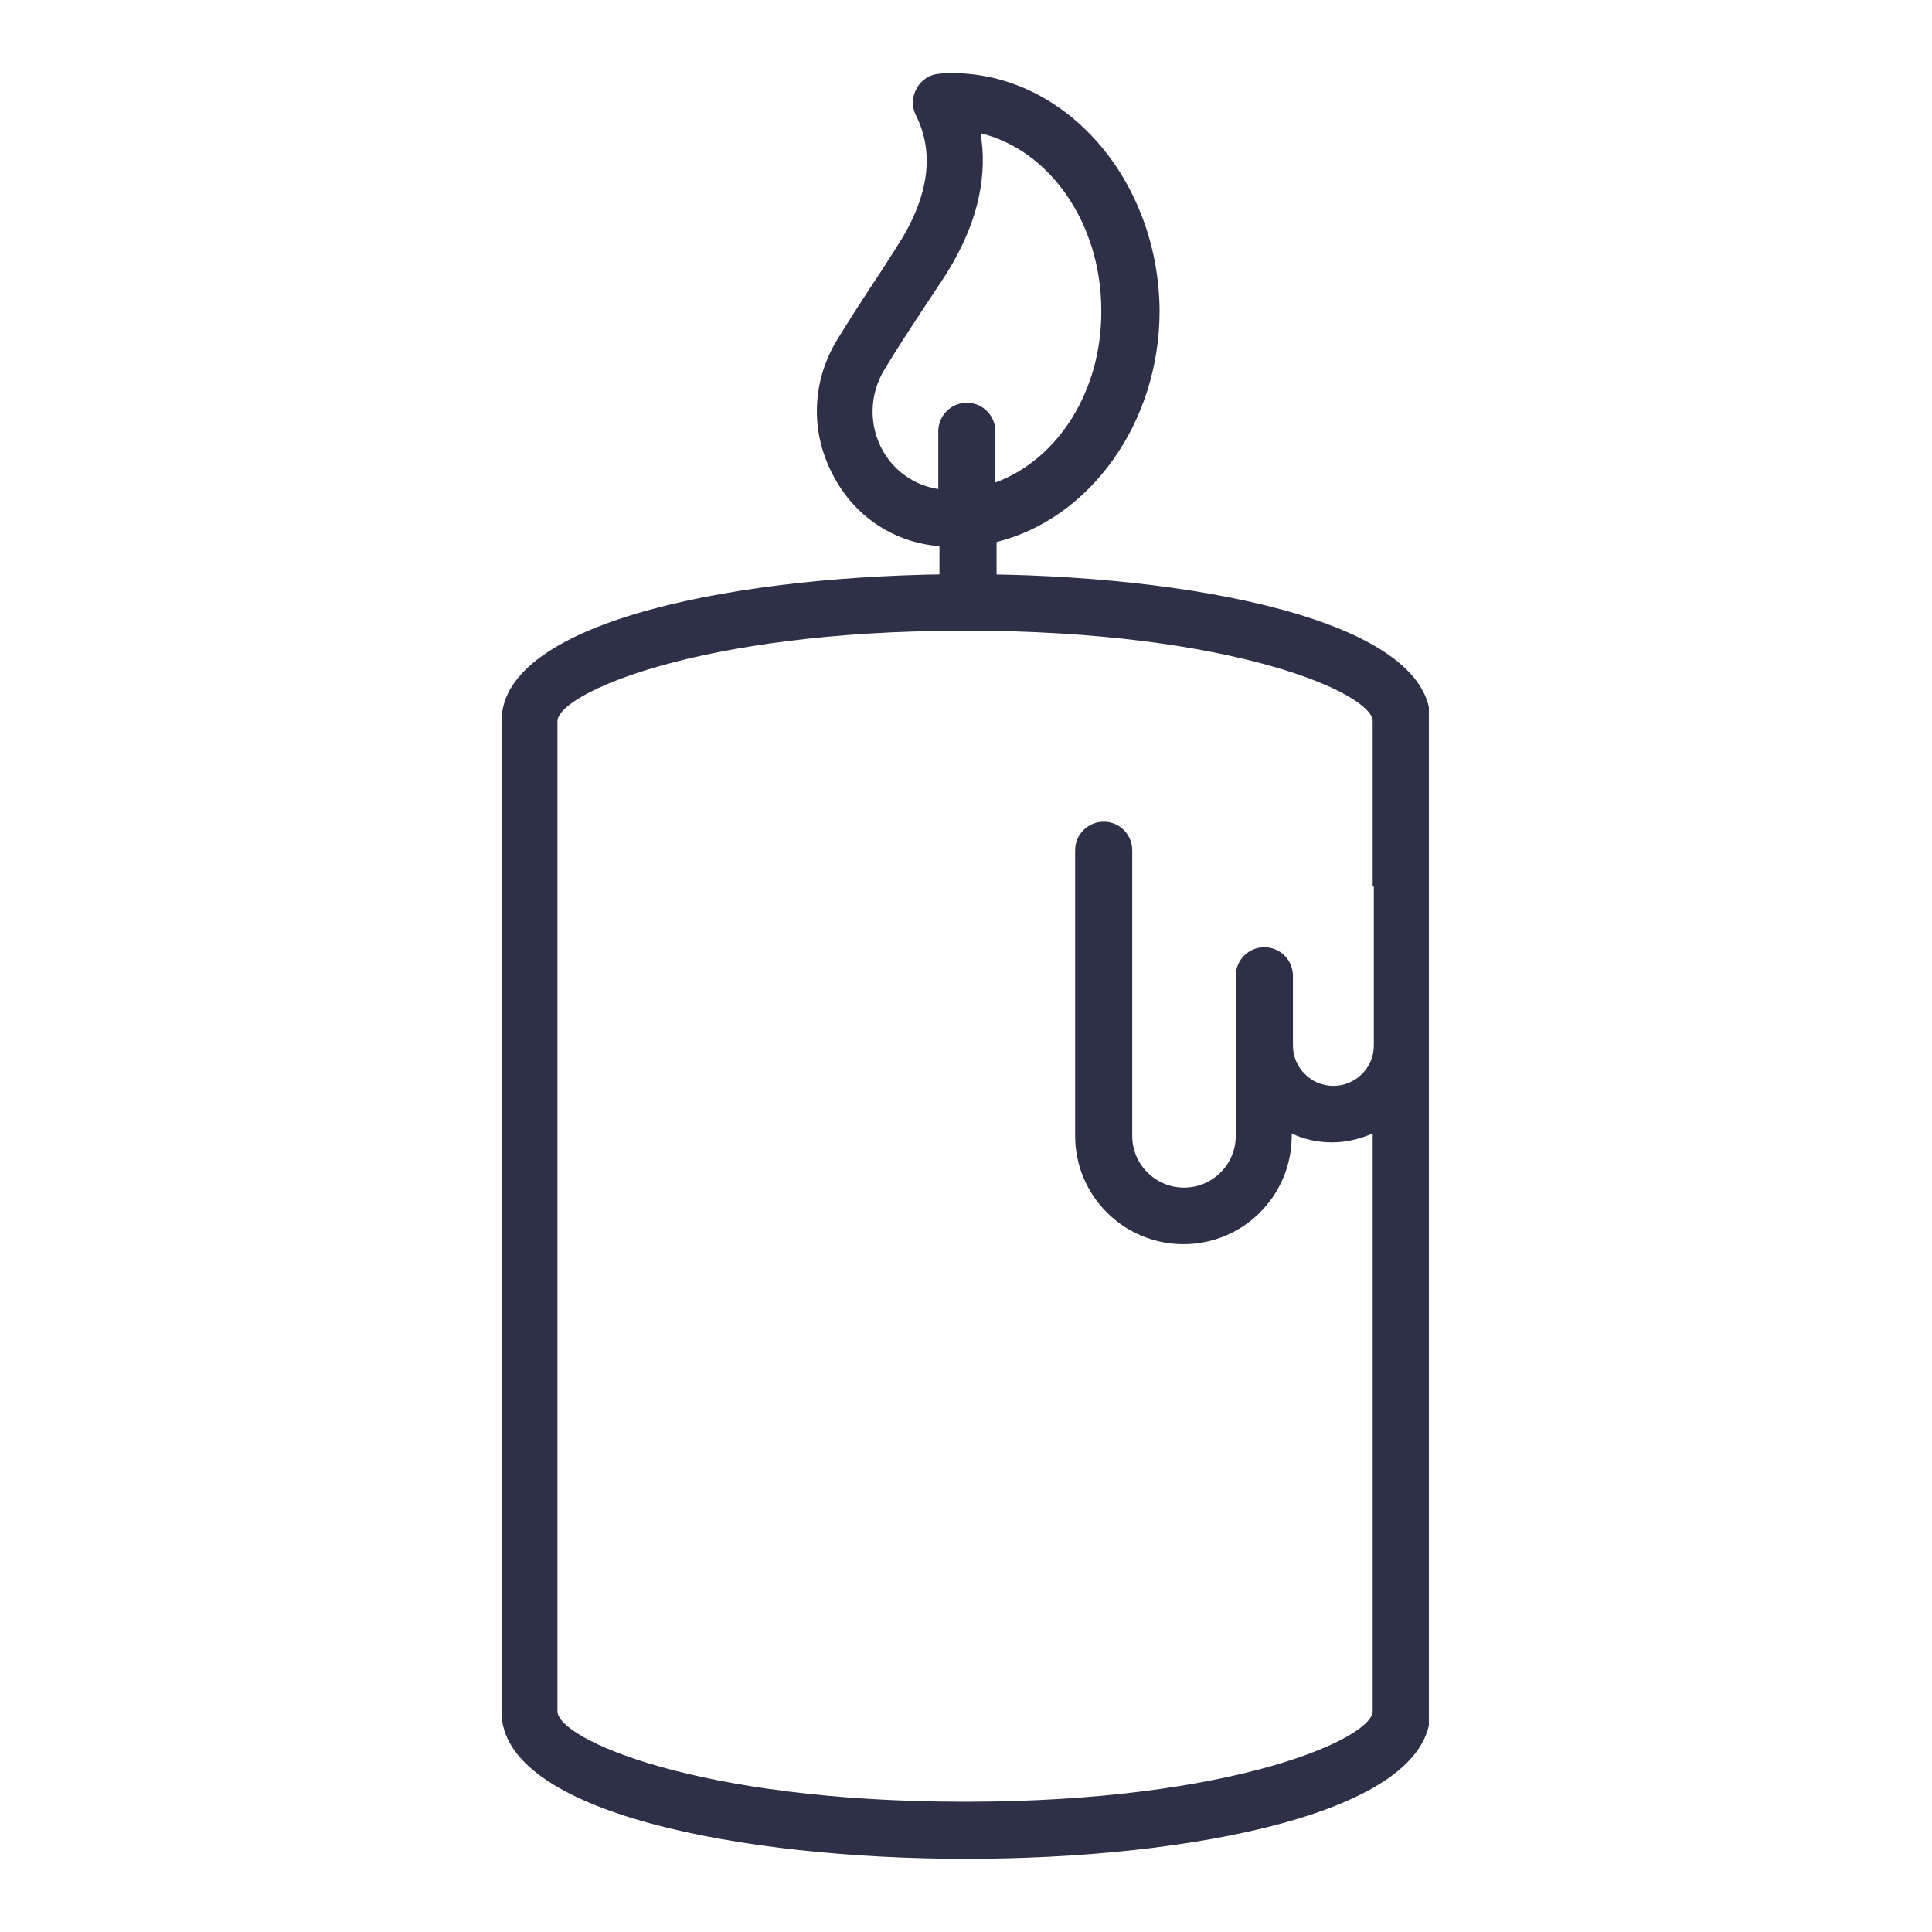
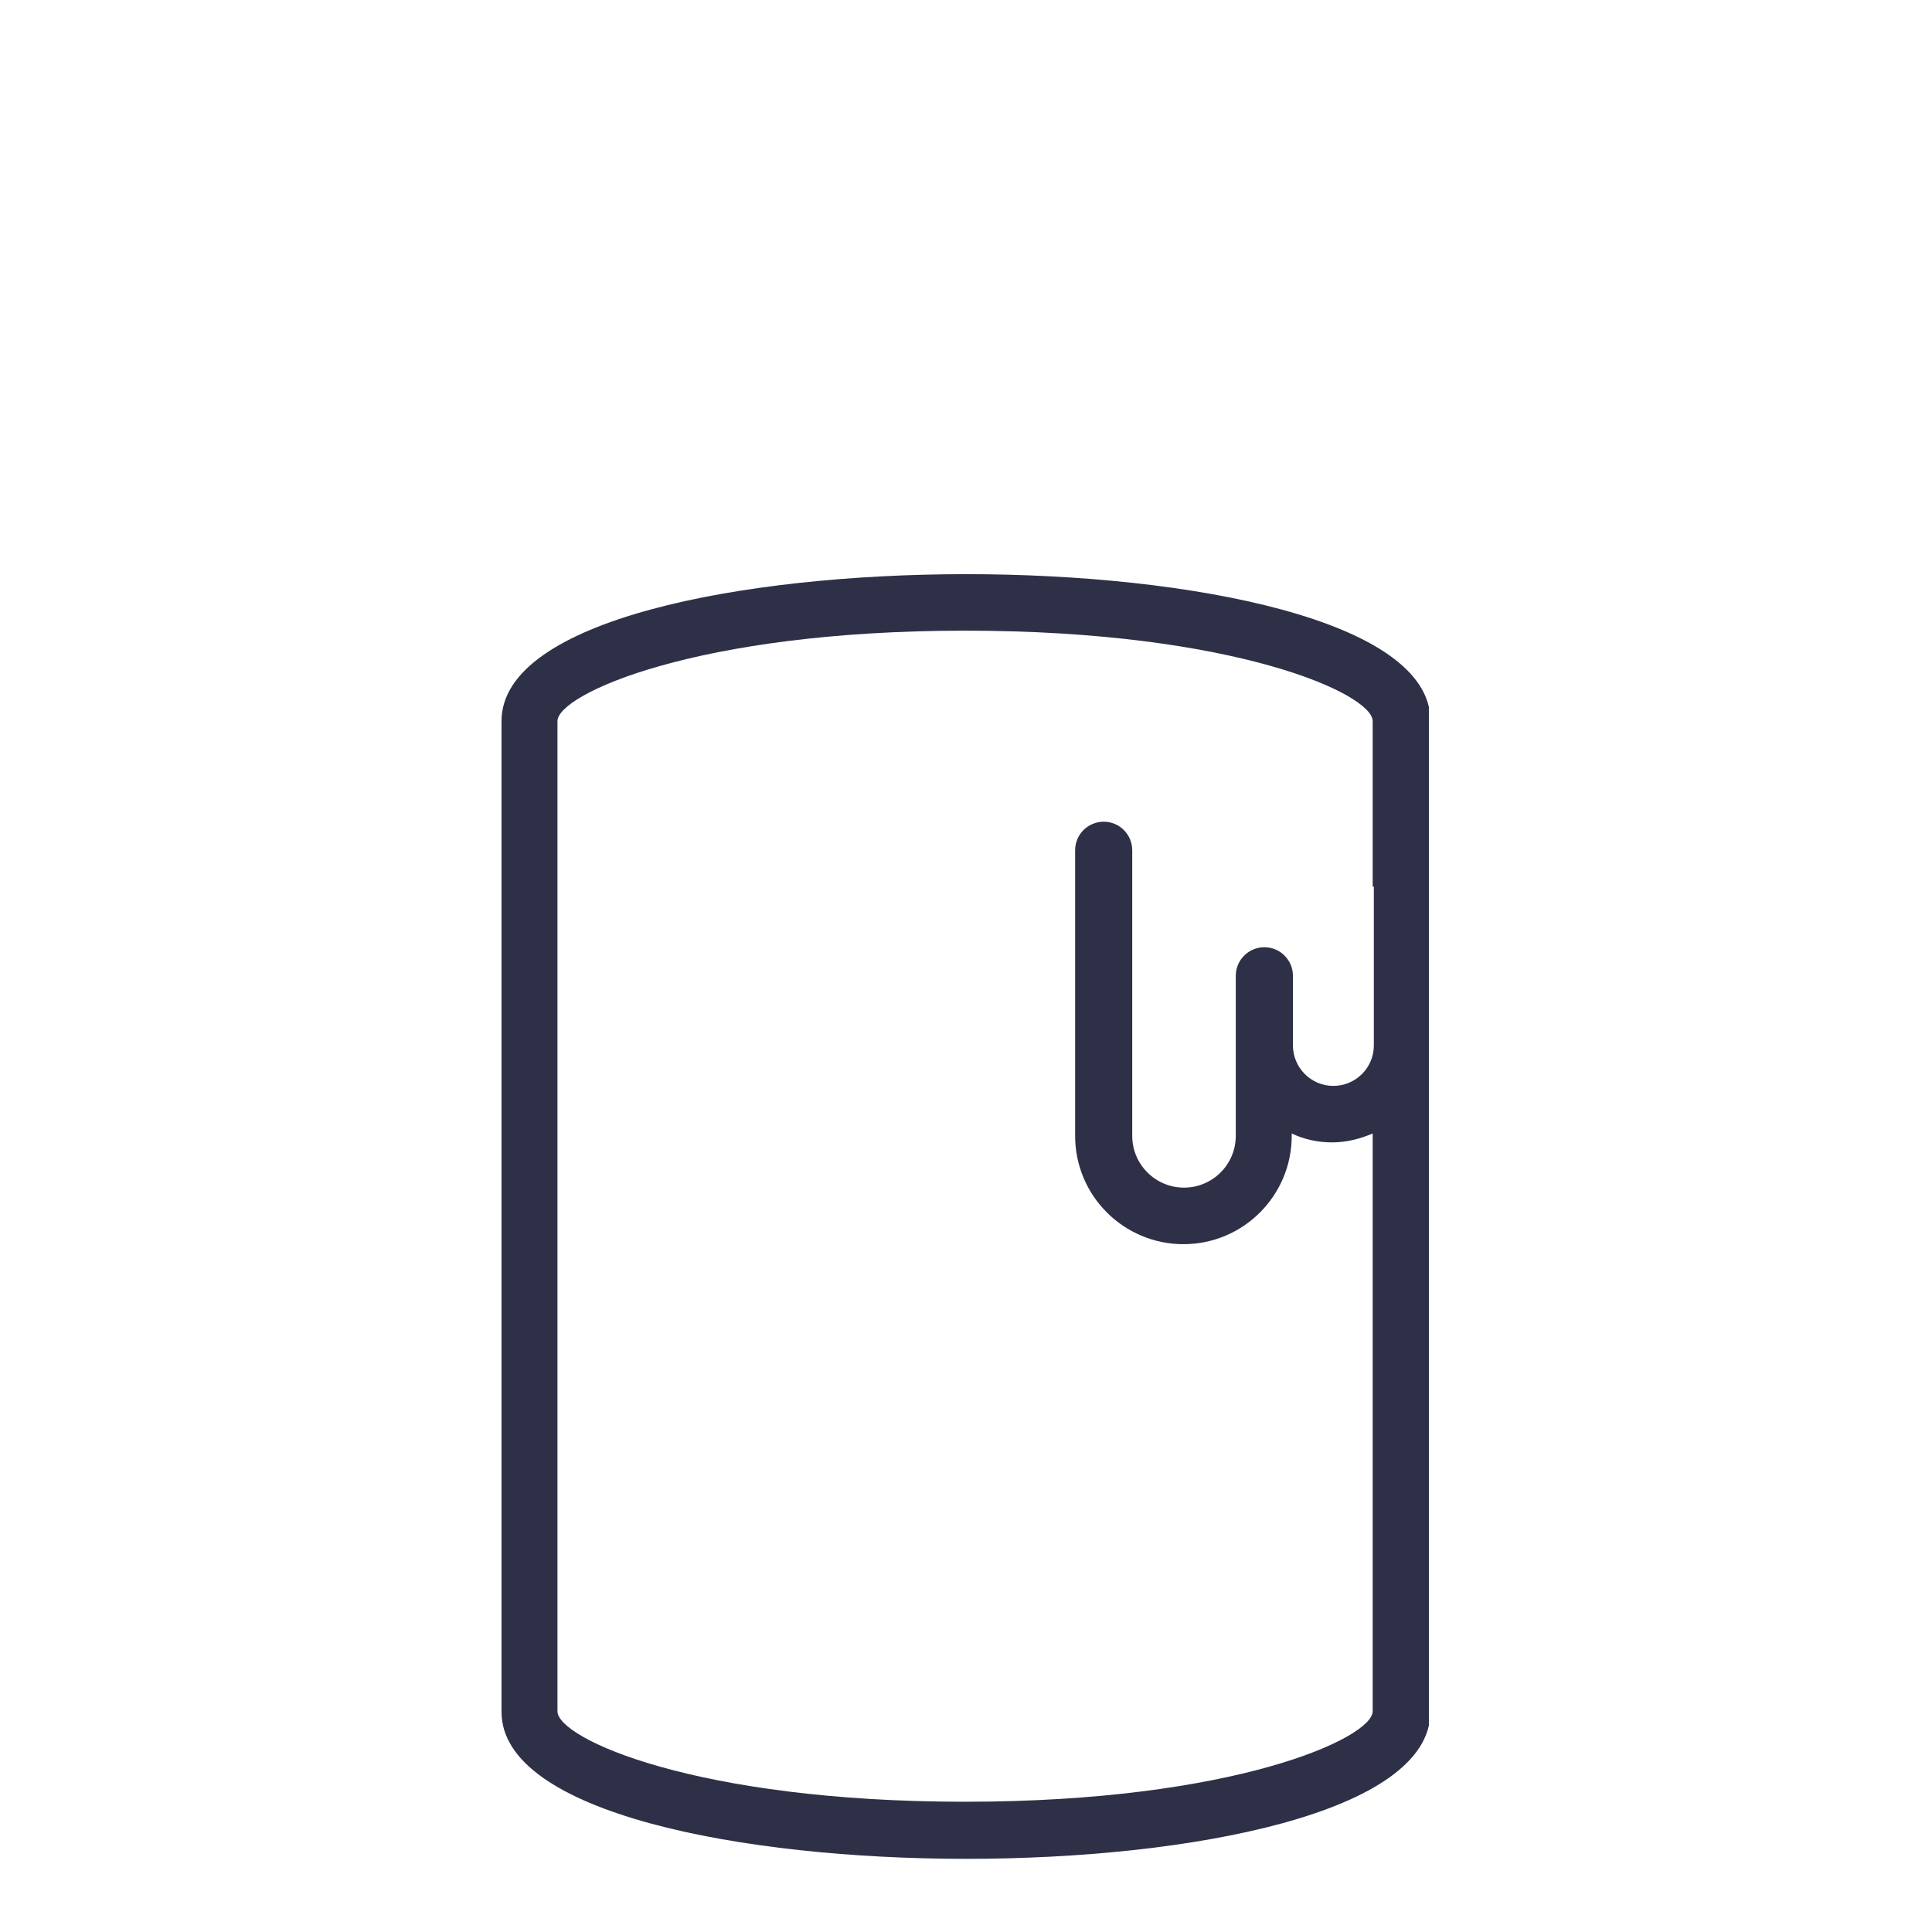
<svg xmlns="http://www.w3.org/2000/svg" width="200" zoomAndPan="magnify" viewBox="0 0 150 150" height="200" preserveAspectRatio="xMidYMid meet" version="1.0">
  <defs>
    <clipPath id="8eb16787e0">
-       <path d="M 63 5.648 L 91 5.648 L 91 49 L 63 49 Z M 63 5.648 " clip-rule="nonzero" />
-     </clipPath>
+       </clipPath>
    <clipPath id="c7f428a8d9">
      <path d="M 39 45 L 110.938 45 L 110.938 144 L 39 144 Z M 39 45 " clip-rule="nonzero" />
    </clipPath>
    <clipPath id="3c3d385b5f">
      <path d="M 38.938 44 L 110.938 44 L 110.938 144.398 L 38.938 144.398 Z M 38.938 44 " clip-rule="nonzero" />
    </clipPath>
  </defs>
-   <path fill="#2e3047" d="M 73.91 6.508 C 73.586 6.508 73.309 6.508 72.984 6.555 C 72.523 6.602 72.109 6.832 71.875 7.246 C 71.645 7.664 71.645 8.125 71.832 8.543 C 73.492 11.82 72.984 15.562 70.262 19.723 L 69.195 21.383 C 67.859 23.465 66.656 25.266 65.688 26.93 C 63.84 29.977 63.793 33.672 65.547 36.77 C 67.117 39.586 69.844 41.344 73.031 41.621 L 73.77 41.668 L 73.77 45.918 C 73.77 46.656 74.371 47.301 75.156 47.301 C 75.895 47.301 76.543 46.703 76.543 45.918 L 76.543 41.434 L 77.191 41.297 C 84.164 39.586 89.203 32.332 89.203 24.109 C 89.156 14.41 82.316 6.508 73.91 6.508 Z M 77.605 38.246 L 76.496 38.664 L 76.496 33.488 C 76.496 32.75 75.895 32.102 75.109 32.102 C 74.371 32.102 73.727 32.703 73.727 33.488 L 73.727 38.941 L 72.754 38.801 C 70.676 38.477 68.922 37.23 67.902 35.43 C 66.656 33.164 66.703 30.531 67.996 28.316 C 68.965 26.699 70.121 24.941 71.461 22.863 L 72.57 21.199 C 75.02 17.457 75.941 13.855 75.34 10.48 L 75.109 9.234 L 76.359 9.559 C 82.18 10.945 86.383 17.09 86.383 24.109 C 86.383 30.625 82.871 36.309 77.605 38.246 Z M 77.605 38.246 " fill-opacity="1" fill-rule="nonzero" />
-   <path fill="#2e3047" d="M 76.543 8.727 L 74.094 8.125 L 74.512 10.621 C 75.066 13.762 74.188 17.18 71.875 20.738 L 70.812 22.402 C 69.52 24.387 68.32 26.234 67.305 27.852 C 65.824 30.301 65.777 33.258 67.164 35.797 C 68.32 37.832 70.305 39.219 72.617 39.586 L 74.512 39.91 L 74.512 33.488 C 74.512 33.211 74.742 32.934 75.066 32.934 C 75.387 32.934 75.617 33.164 75.617 33.488 L 75.617 39.863 L 77.836 39.031 C 83.426 36.953 87.168 30.949 87.168 24.109 C 87.215 16.672 82.734 10.203 76.543 8.727 Z M 77.281 37.461 L 77.281 33.488 C 77.281 32.289 76.312 31.27 75.066 31.27 C 73.863 31.27 72.848 32.242 72.848 33.488 L 72.848 37.969 C 71.047 37.691 69.473 36.629 68.551 35.012 C 67.441 33.027 67.488 30.672 68.645 28.73 C 69.613 27.113 70.77 25.359 72.109 23.324 L 73.215 21.66 C 76.172 17.133 76.637 13.301 76.129 10.344 C 81.484 11.637 85.504 17.32 85.504 24.109 C 85.551 30.395 82.086 35.707 77.281 37.461 Z M 77.281 37.461 " fill-opacity="1" fill-rule="nonzero" />
  <g clip-path="url(#8eb16787e0)">
-     <path fill="#2e3047" d="M 73.91 5.676 C 73.586 5.676 73.262 5.676 72.938 5.723 C 72.199 5.77 71.555 6.184 71.184 6.832 C 70.812 7.48 70.77 8.266 71.09 8.91 C 72.617 11.914 72.109 15.379 69.566 19.258 L 68.504 20.922 C 67.117 23 65.965 24.805 64.945 26.465 C 62.961 29.793 62.914 33.766 64.809 37.137 C 66.52 40.234 69.52 42.129 72.938 42.406 L 72.938 45.918 C 72.938 47.117 73.91 48.133 75.156 48.133 C 76.359 48.133 77.375 47.164 77.375 45.918 L 77.375 42.082 C 84.582 40.281 90.031 32.887 90.031 24.109 C 89.941 13.945 82.734 5.676 73.91 5.676 Z M 76.914 40.465 L 75.664 40.789 L 75.664 45.918 C 75.664 46.195 75.434 46.473 75.109 46.473 C 74.789 46.473 74.555 46.238 74.555 45.918 L 74.555 40.879 L 73.031 40.789 C 70.121 40.559 67.672 38.941 66.242 36.352 C 64.625 33.488 64.715 30.117 66.379 27.344 C 67.348 25.68 68.551 23.926 69.891 21.848 L 71 20.184 C 73.863 15.793 74.418 11.73 72.617 8.172 C 72.523 7.988 72.523 7.801 72.617 7.664 C 72.707 7.523 72.848 7.387 73.031 7.387 C 73.309 7.387 73.586 7.34 73.91 7.34 C 81.855 7.34 88.324 14.871 88.324 24.109 C 88.324 31.965 83.52 38.848 76.914 40.465 Z M 76.914 40.465 " fill-opacity="1" fill-rule="nonzero" />
+     <path fill="#2e3047" d="M 73.91 5.676 C 73.586 5.676 73.262 5.676 72.938 5.723 C 72.199 5.77 71.555 6.184 71.184 6.832 C 70.812 7.48 70.77 8.266 71.09 8.91 C 72.617 11.914 72.109 15.379 69.566 19.258 L 68.504 20.922 C 67.117 23 65.965 24.805 64.945 26.465 C 62.961 29.793 62.914 33.766 64.809 37.137 C 66.52 40.234 69.52 42.129 72.938 42.406 L 72.938 45.918 C 72.938 47.117 73.91 48.133 75.156 48.133 C 76.359 48.133 77.375 47.164 77.375 45.918 L 77.375 42.082 C 84.582 40.281 90.031 32.887 90.031 24.109 C 89.941 13.945 82.734 5.676 73.91 5.676 Z M 76.914 40.465 L 75.664 40.789 L 75.664 45.918 C 75.664 46.195 75.434 46.473 75.109 46.473 C 74.789 46.473 74.555 46.238 74.555 45.918 L 74.555 40.879 L 73.031 40.789 C 70.121 40.559 67.672 38.941 66.242 36.352 C 64.625 33.488 64.715 30.117 66.379 27.344 C 67.348 25.68 68.551 23.926 69.891 21.848 L 71 20.184 C 73.863 15.793 74.418 11.73 72.617 8.172 C 72.523 7.988 72.523 7.801 72.617 7.664 C 72.707 7.523 72.848 7.387 73.031 7.387 C 73.309 7.387 73.586 7.34 73.91 7.34 C 88.324 31.965 83.52 38.848 76.914 40.465 Z M 76.914 40.465 " fill-opacity="1" fill-rule="nonzero" />
  </g>
  <g clip-path="url(#c7f428a8d9)">
    <path fill="#2e3047" d="M 75.02 45.41 C 57.508 45.41 39.77 49.059 39.77 55.988 L 39.77 132.91 C 39.77 139.84 57.508 143.488 75.02 143.488 C 92.527 143.488 110.27 139.84 110.27 132.91 L 110.27 55.988 C 110.223 49.012 92.48 45.41 75.02 45.41 Z M 107.496 81.168 C 107.496 83.383 105.695 85.141 103.523 85.141 C 101.305 85.141 99.551 83.34 99.551 81.168 L 99.551 75.762 C 99.551 75.023 98.949 74.375 98.164 74.375 C 97.426 74.375 96.777 74.977 96.777 75.762 L 96.777 88.188 C 96.777 90.867 94.605 93.039 91.926 93.039 C 89.246 93.039 87.078 90.867 87.078 88.188 L 87.078 66.012 C 87.078 65.273 86.477 64.629 85.691 64.629 C 84.953 64.629 84.305 65.227 84.305 66.012 L 84.305 88.188 C 84.305 92.395 87.723 95.766 91.926 95.766 C 96.133 95.766 99.551 92.348 99.551 87.957 L 99.551 86.664 L 100.707 87.219 C 101.629 87.633 102.555 87.867 103.523 87.867 C 104.492 87.867 105.418 87.633 106.34 87.219 L 107.496 86.664 L 107.496 132.863 C 107.496 136.145 95.113 140.719 75.02 140.719 C 54.875 140.719 42.539 136.145 42.539 132.863 L 42.539 55.988 C 42.539 52.707 54.922 48.133 75.02 48.133 C 95.16 48.133 107.496 52.707 107.496 55.988 Z M 107.496 81.168 " fill-opacity="1" fill-rule="nonzero" />
  </g>
  <path fill="#2e3047" d="M 75.02 47.301 C 55.105 47.301 41.707 51.785 41.707 55.988 L 41.707 132.91 C 41.707 137.113 55.105 141.594 75.02 141.594 C 94.93 141.594 108.328 137.113 108.328 132.91 L 108.328 85.465 L 105.973 86.57 C 105.188 86.941 104.355 87.125 103.523 87.125 C 102.691 87.125 101.859 86.941 101.074 86.57 L 98.719 85.465 L 98.719 88.234 C 98.719 91.977 95.668 95.027 91.926 95.027 C 88.184 95.027 85.137 91.977 85.137 88.234 L 85.137 66.059 C 85.137 65.781 85.367 65.504 85.691 65.504 C 85.969 65.504 86.246 65.734 86.246 66.059 L 86.246 88.234 C 86.246 91.375 88.785 93.918 91.926 93.918 C 95.07 93.918 97.609 91.375 97.609 88.234 L 97.609 75.809 C 97.609 75.531 97.84 75.254 98.164 75.254 C 98.441 75.254 98.719 75.484 98.719 75.809 L 98.719 81.211 C 98.719 83.848 100.891 86.016 103.523 86.016 C 106.156 86.016 108.328 83.848 108.328 81.211 L 108.328 55.988 C 108.328 51.785 94.93 47.301 75.02 47.301 Z M 106.664 68.832 L 106.664 81.168 C 106.664 82.922 105.234 84.309 103.523 84.309 C 101.77 84.309 100.383 82.875 100.383 81.168 L 100.383 75.762 C 100.383 74.559 99.41 73.543 98.164 73.543 C 96.965 73.543 95.945 74.516 95.945 75.762 L 95.945 88.188 C 95.945 90.406 94.145 92.207 91.926 92.207 C 89.711 92.207 87.906 90.406 87.906 88.188 L 87.906 66.012 C 87.906 64.812 86.938 63.797 85.691 63.797 C 84.488 63.797 83.473 64.766 83.473 66.012 L 83.473 88.188 C 83.473 92.855 87.262 96.598 91.883 96.598 C 96.547 96.598 100.289 92.809 100.289 88.188 L 100.289 88.004 C 101.258 88.465 102.32 88.695 103.43 88.695 C 104.539 88.695 105.602 88.418 106.574 88.004 L 106.574 132.863 C 106.574 134.941 95.809 139.887 74.926 139.887 C 54.043 139.887 43.281 134.988 43.281 132.863 L 43.281 55.988 C 43.281 53.91 54.043 48.965 74.926 48.965 C 95.809 48.965 106.574 53.863 106.574 55.988 L 106.574 68.832 Z M 106.664 68.832 " fill-opacity="1" fill-rule="nonzero" />
  <g clip-path="url(#3c3d385b5f)">
    <path fill="#2e3047" d="M 75.02 44.578 C 57.648 44.578 38.938 48.133 38.938 55.988 L 38.938 132.91 C 38.938 140.766 57.648 144.32 75.02 144.32 C 92.391 144.32 111.055 140.766 111.055 132.91 L 111.055 55.941 C 111.055 48.133 92.344 44.578 75.02 44.578 Z M 109.391 68.832 L 109.391 132.863 C 109.391 138.316 94.285 142.613 74.973 142.613 C 55.66 142.613 40.555 138.316 40.555 132.863 L 40.555 55.988 C 40.555 50.535 55.66 46.238 74.973 46.238 C 94.285 46.238 109.391 50.535 109.391 55.988 Z M 109.391 68.832 " fill-opacity="1" fill-rule="nonzero" />
  </g>
</svg>